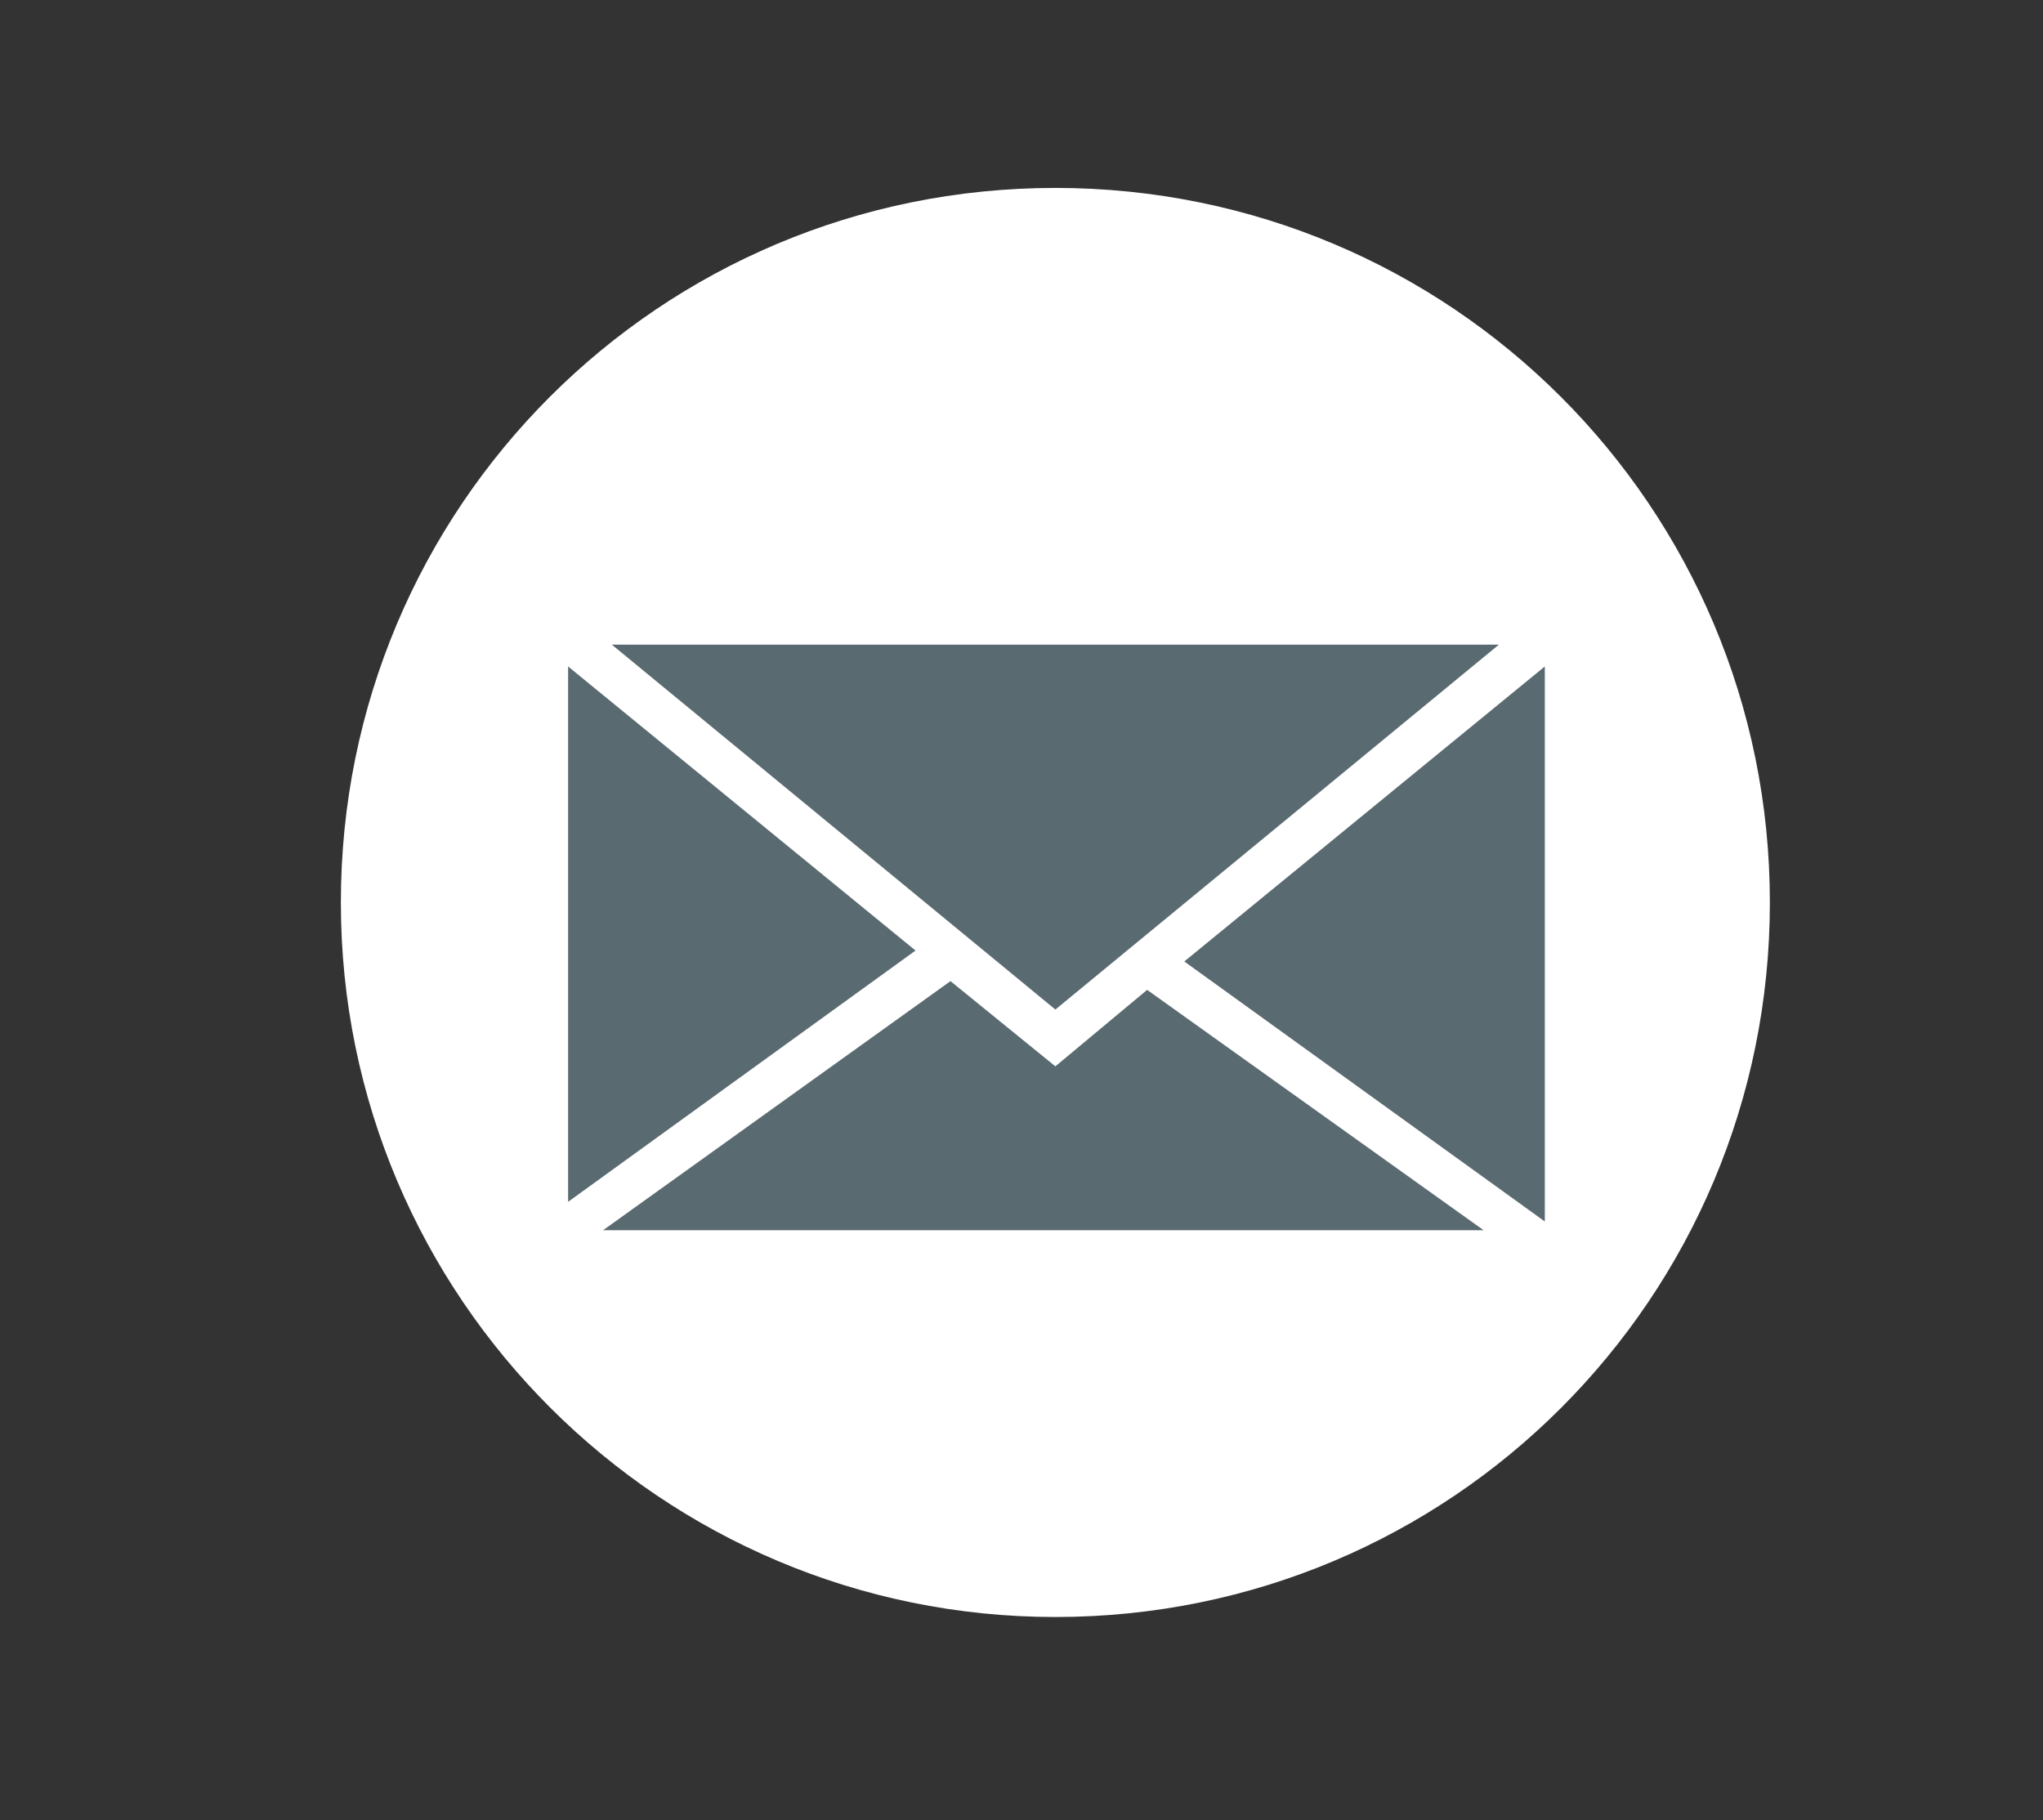
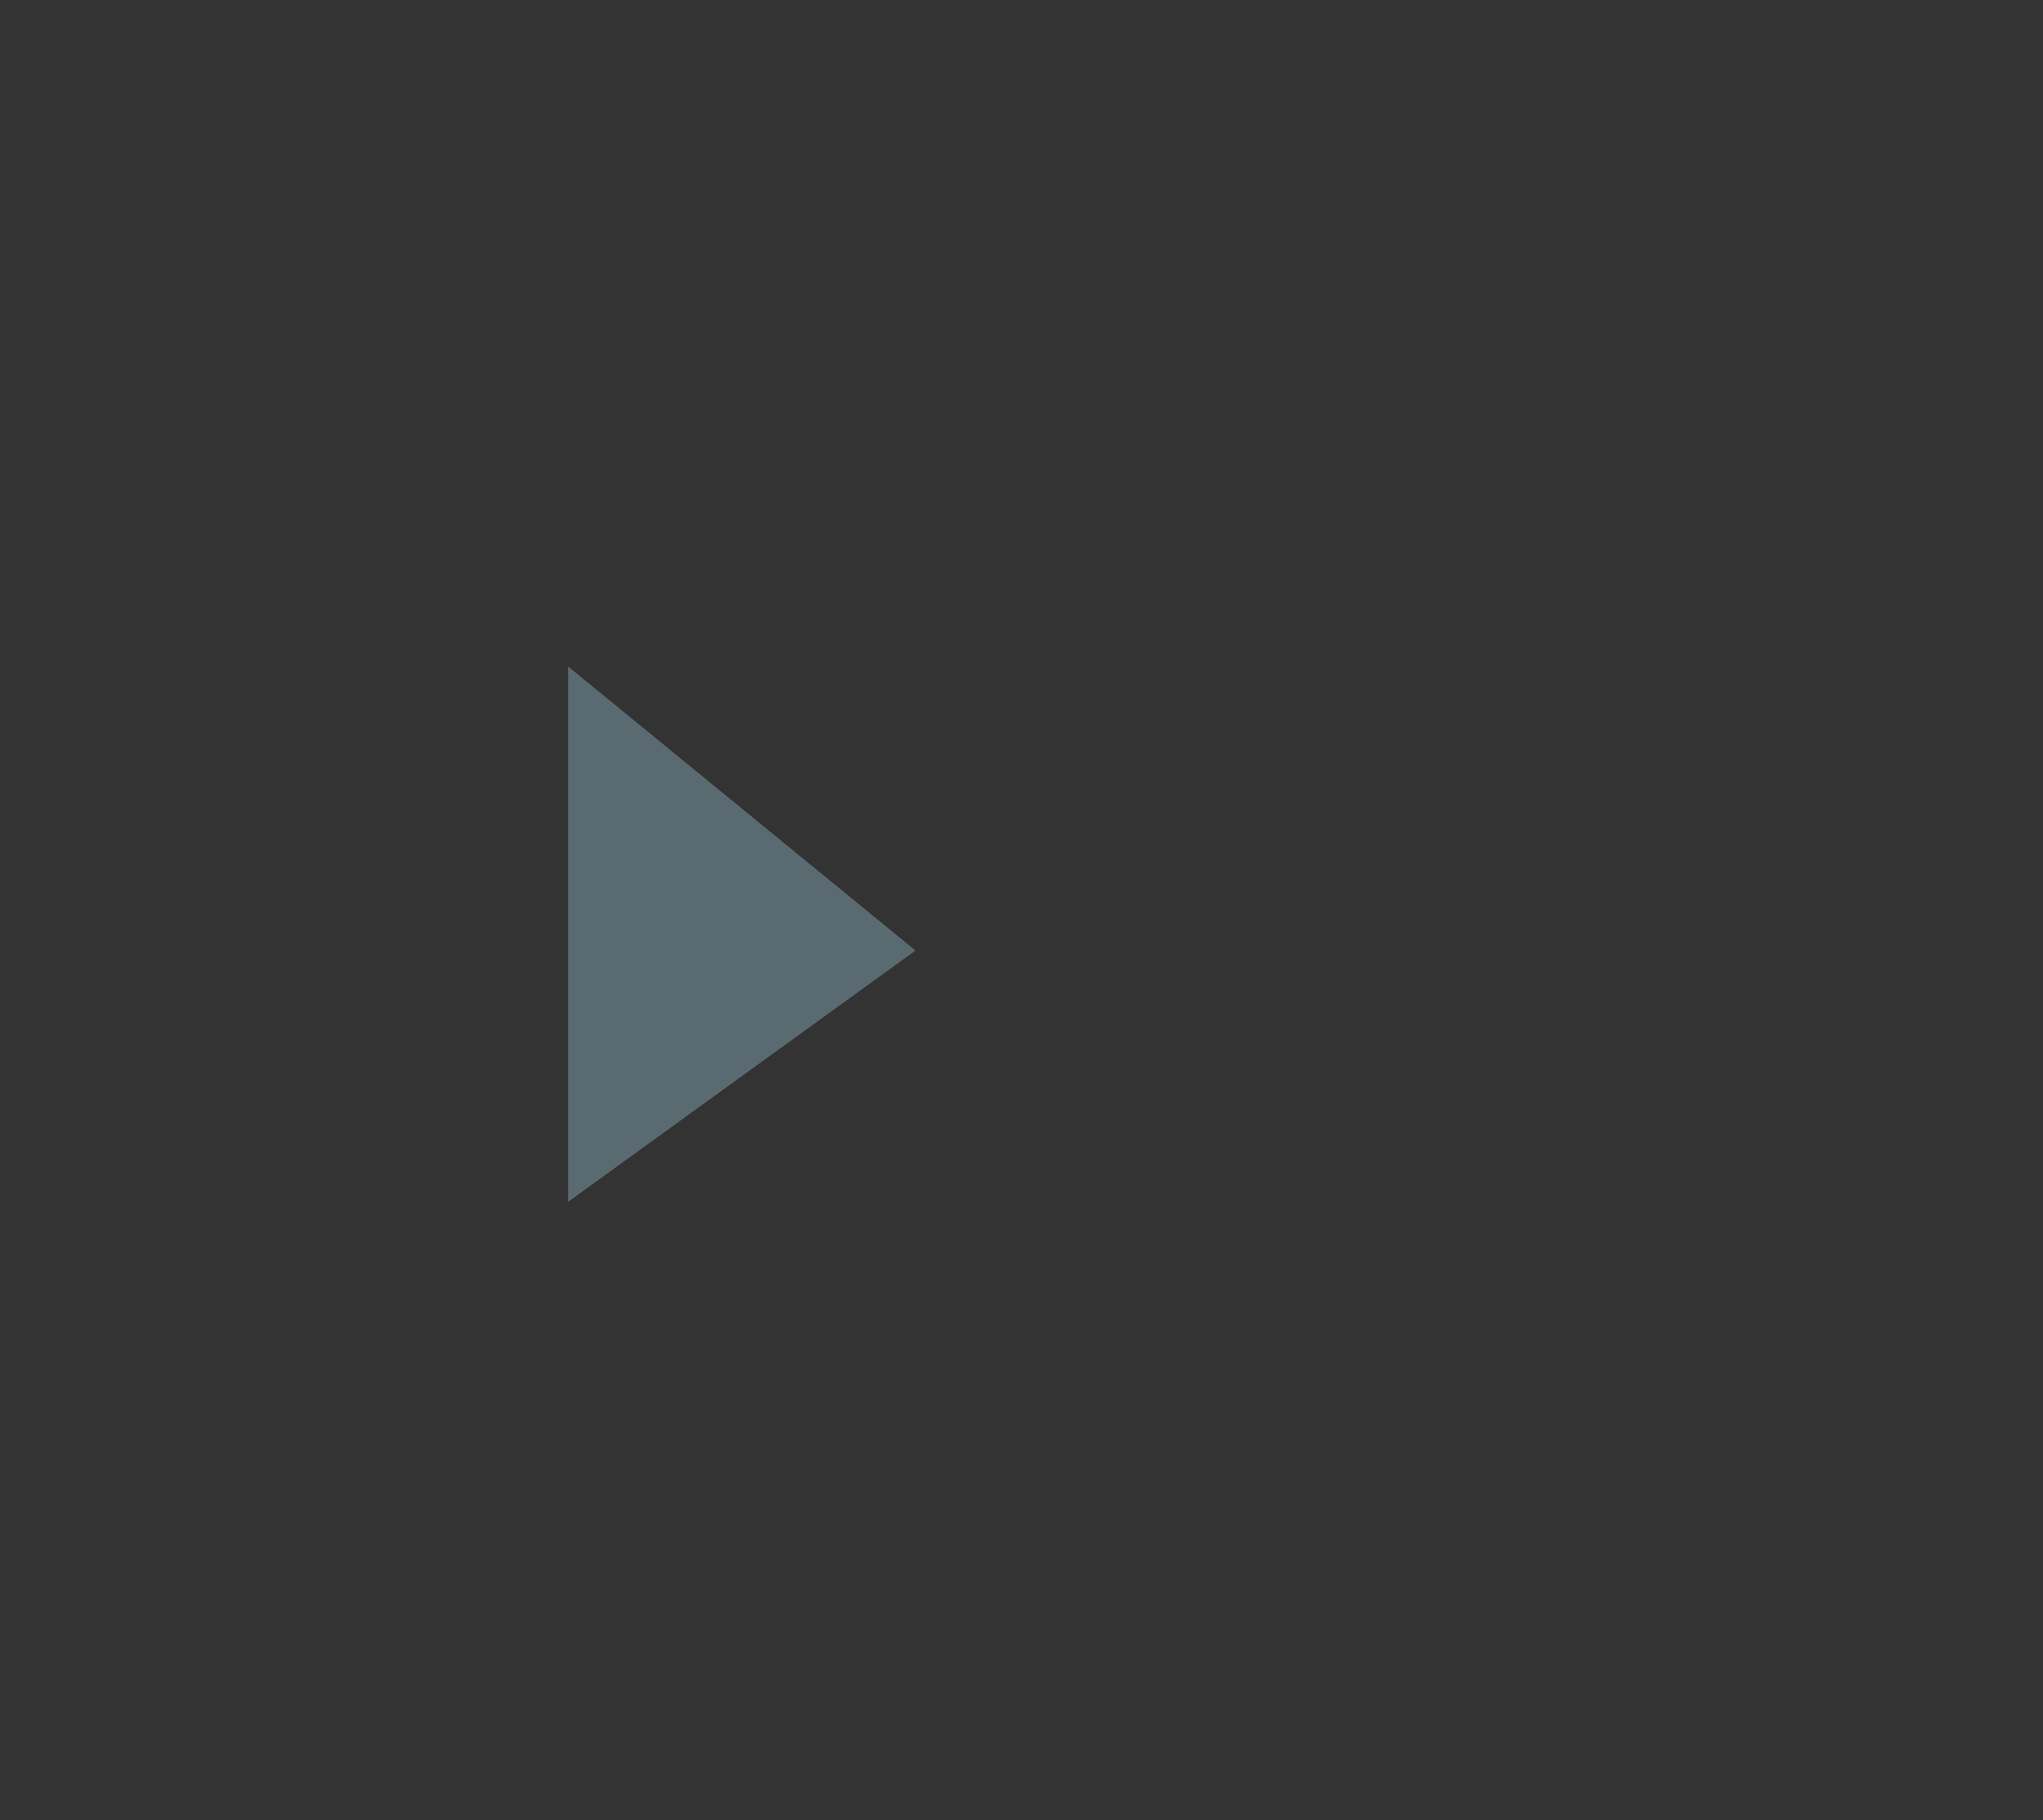
<svg xmlns="http://www.w3.org/2000/svg" version="1.2" baseProfile="tiny" id="Ebene_1" x="0px" y="0px" viewBox="0 0 93.5 83.3" overflow="visible" xml:space="preserve">
  <rect x="0" y="0" width="93.5" height="83.3" fill="#333333" stroke="none" />
-   <path fill="#FFFFFF" d="M48.3,74C66.4,74,81,59.4,81,41.3S66.4,8.6,48.3,8.6c-18.1,0-32.7,14.6-32.7,32.7S30.3,74,48.3,74" />
  <polygon fill="#5A6A71" points="26,30.5 41.9,43.5 26,55 " />
-   <polygon fill="#5A6A71" points="28,29.5 68.6,29.5 48.3,46.2 " />
-   <polygon fill="#5A6A71" points="27.6,56.3 43.5,44.9 48.3,48.8 52.5,45.3 67.9,56.3 " />
-   <polygon fill="#5A6A71" points="54.2,44 70.7,30.5 70.7,55.9 " />
</svg>